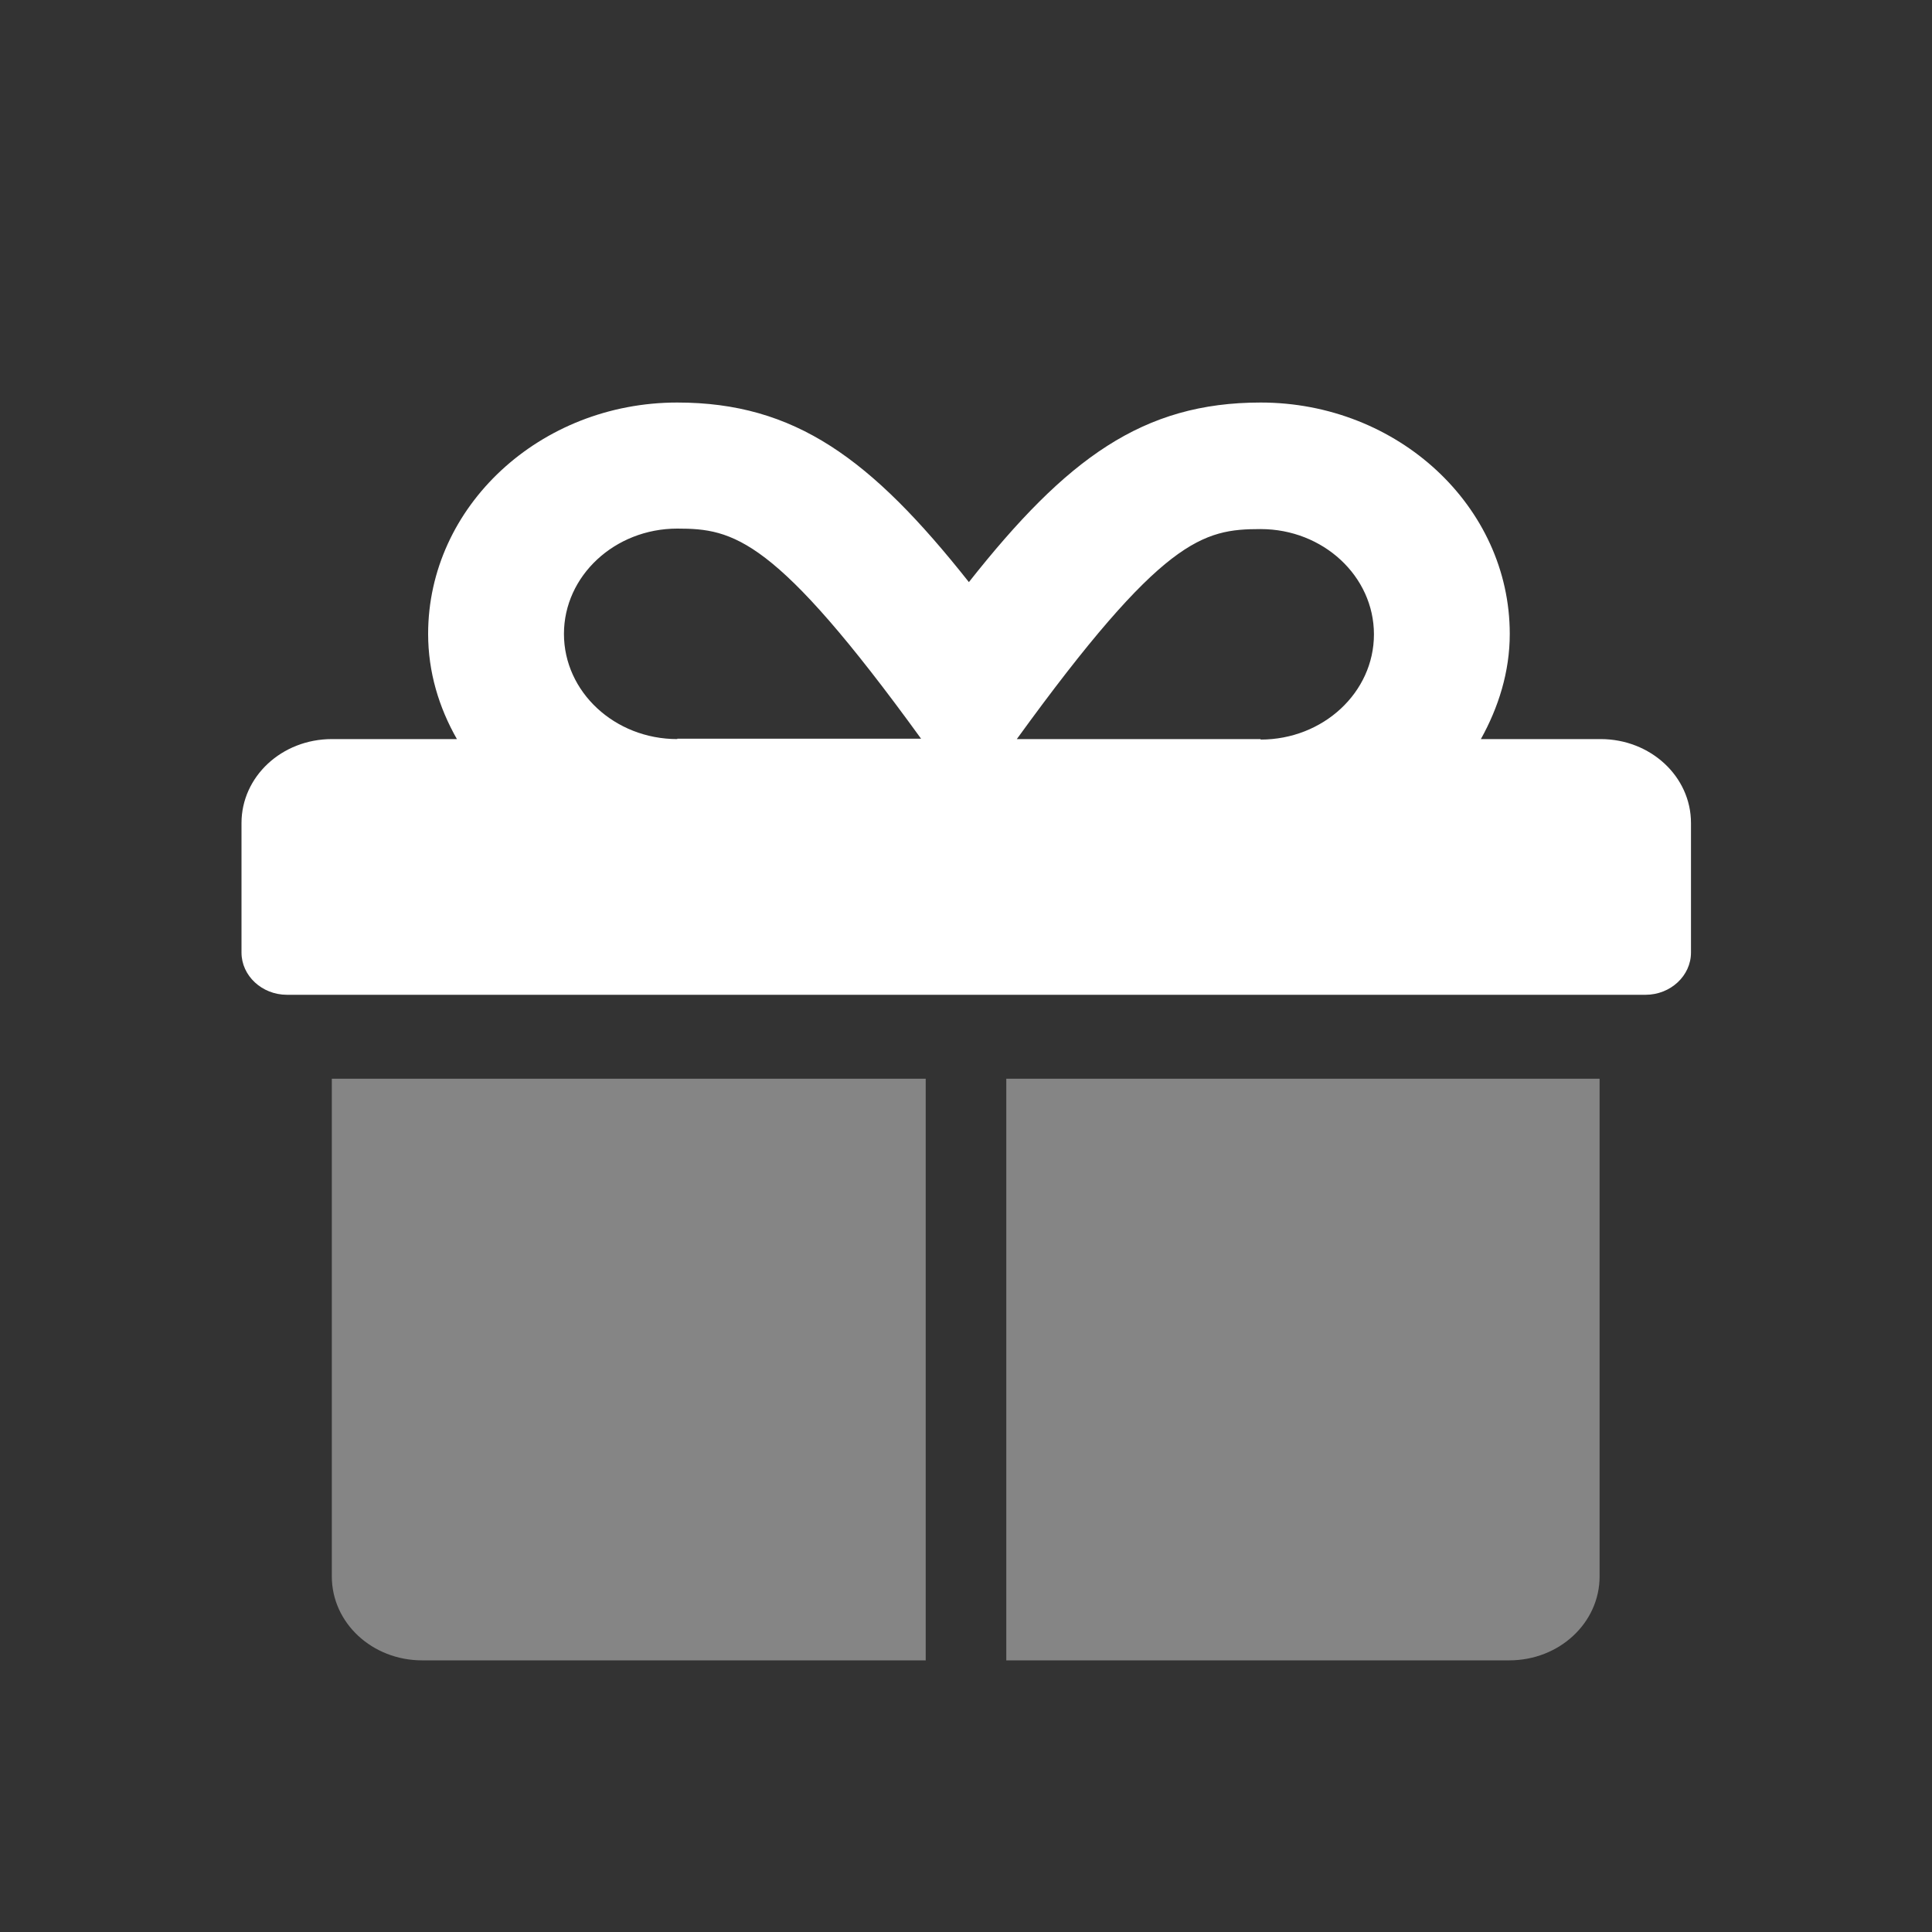
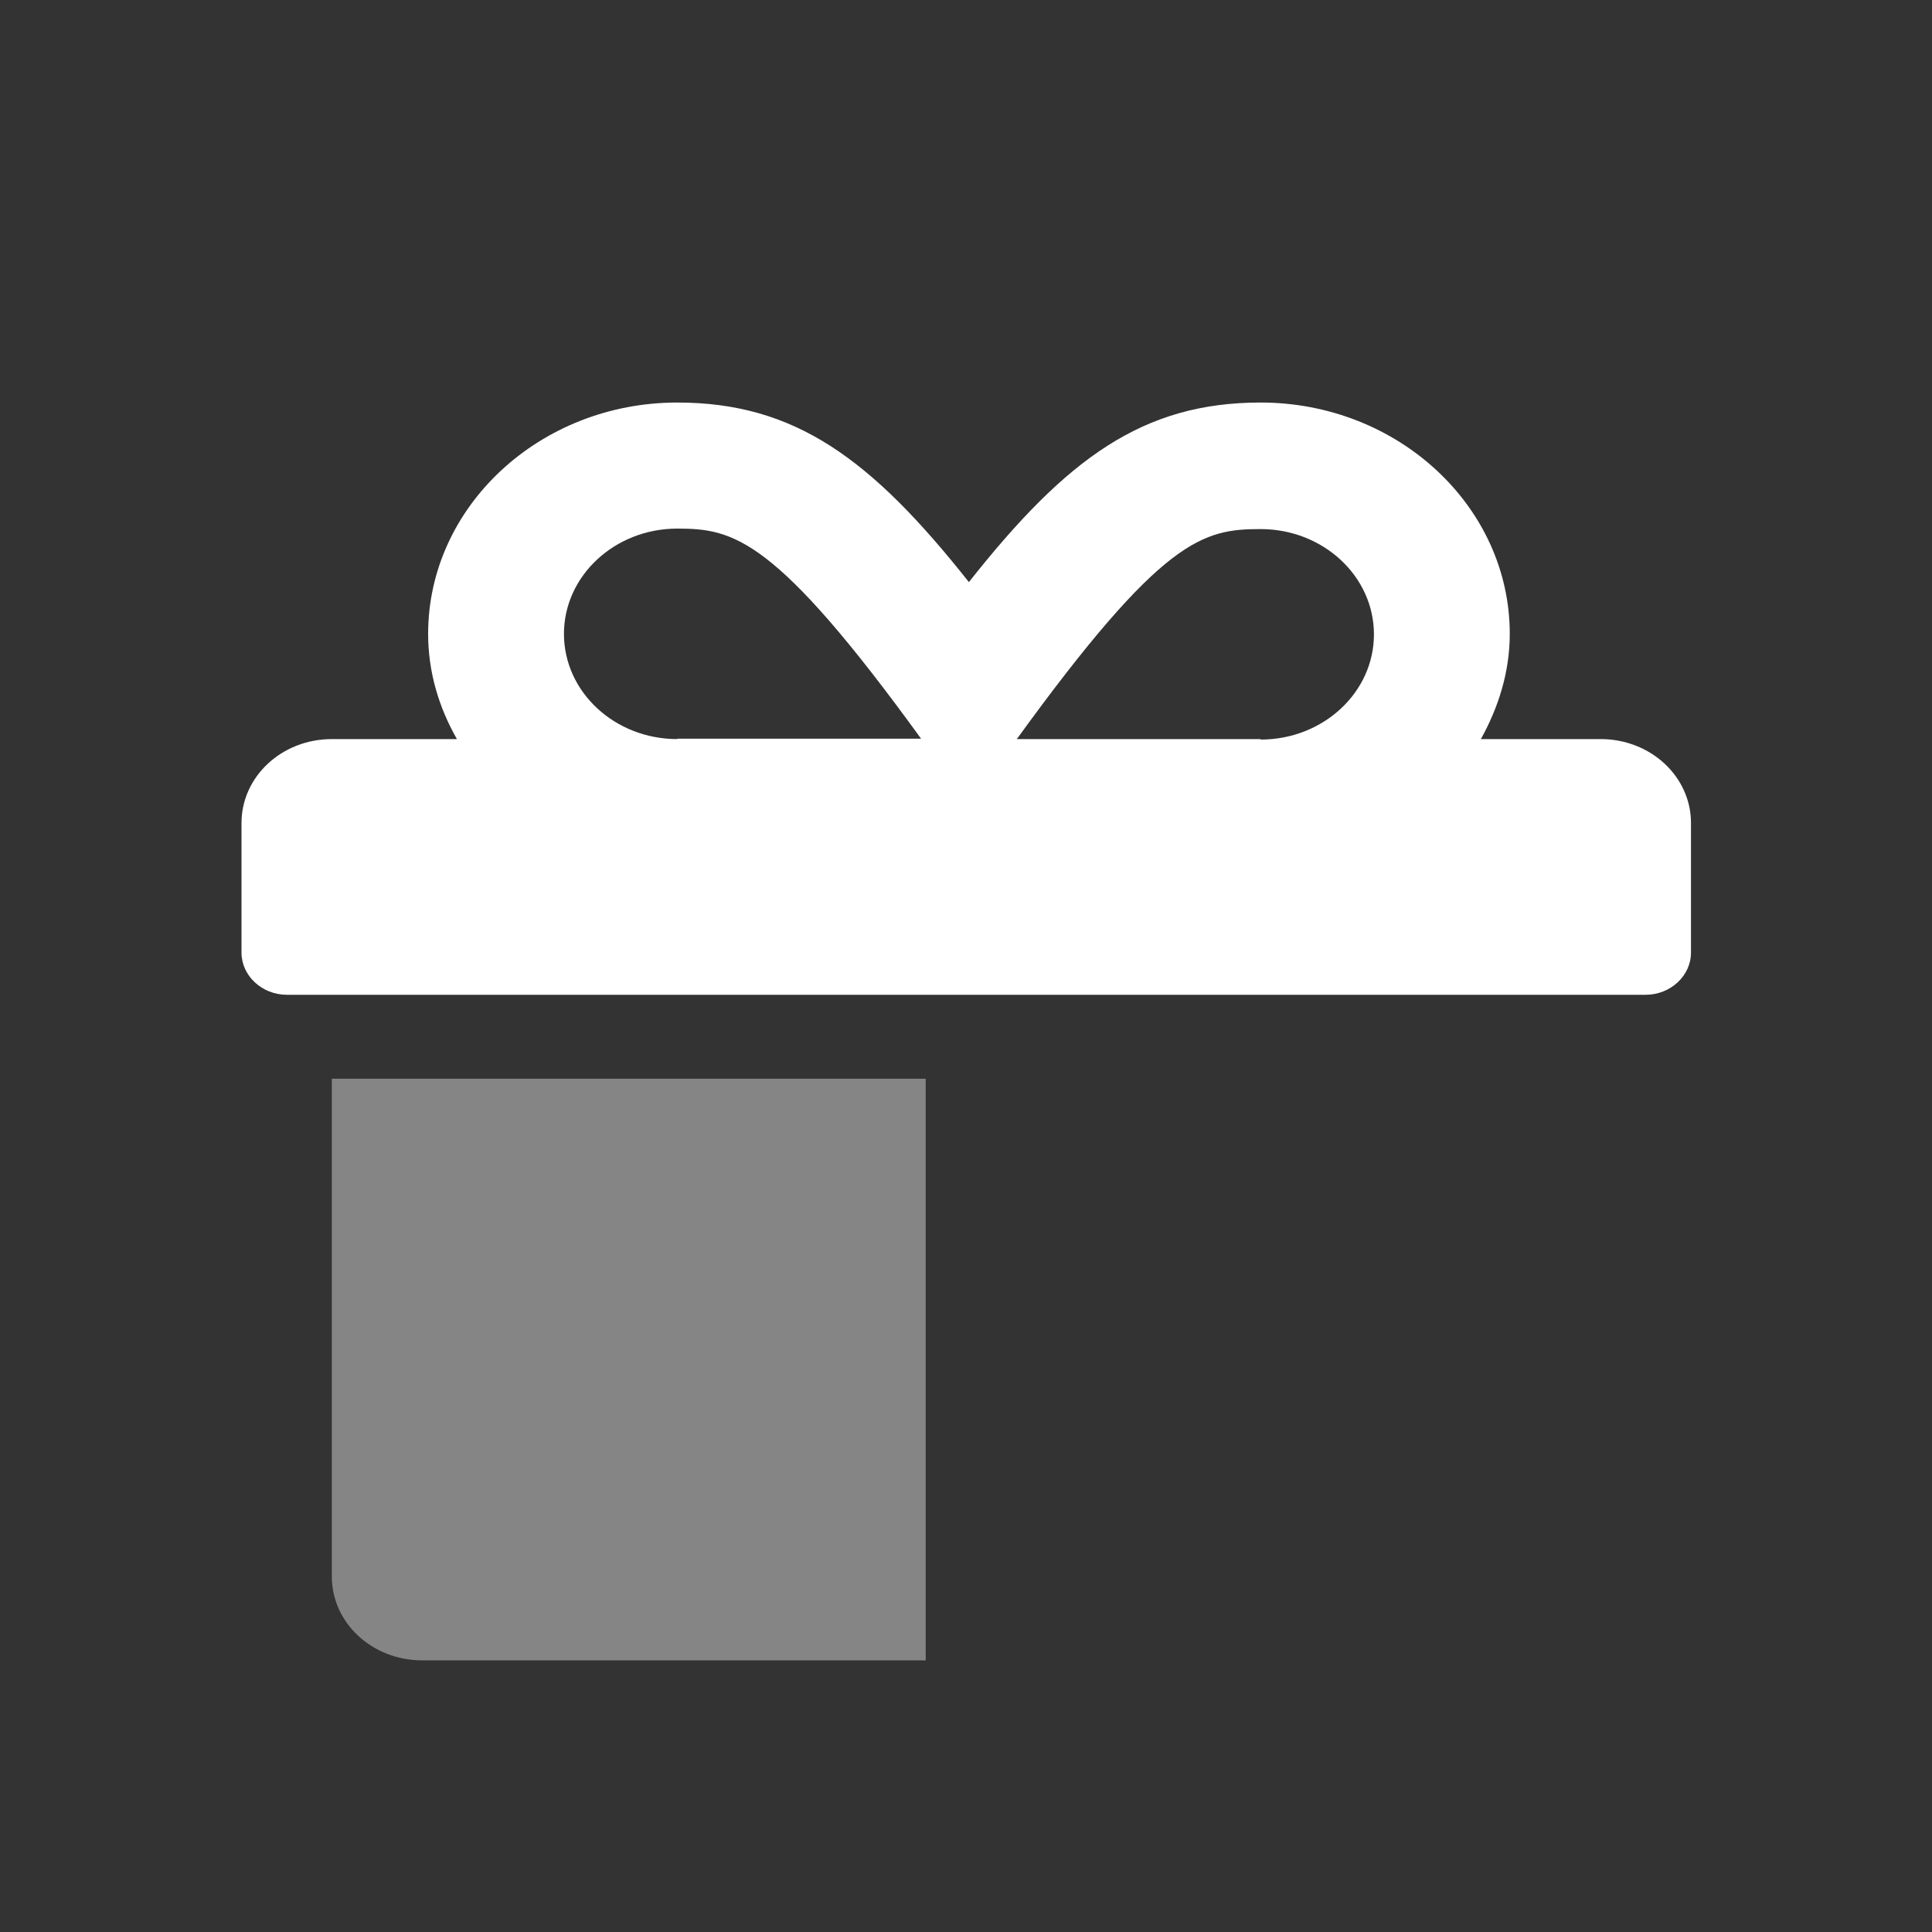
<svg xmlns="http://www.w3.org/2000/svg" width="20" height="20" viewBox="0 0 20 20" fill="none">
  <rect x="0" y="0" width="20" height="20" fill="#333333" stroke="none" />
  <path d="M16.564 7.651H15.33C15.512 7.323 15.629 6.956 15.629 6.562C15.629 5.242 14.471 4.167 13.05 4.167C11.831 4.167 11.042 4.744 10.03 6.026C9.019 4.749 8.23 4.167 7.011 4.167C5.59 4.167 4.432 5.242 4.432 6.562C4.432 6.956 4.543 7.323 4.73 7.651H3.436C2.915 7.651 2.5 8.041 2.5 8.52V9.861C2.5 10.101 2.712 10.298 2.97 10.298H17.035C17.293 10.298 17.505 10.101 17.505 9.861V8.52C17.505 8.037 17.085 7.651 16.57 7.651H16.564ZM7.011 7.651C6.364 7.651 5.838 7.163 5.838 6.562C5.838 5.961 6.364 5.472 7.011 5.472C7.593 5.472 8.023 5.561 9.535 7.647H7.011V7.651ZM13.05 7.651H10.526C12.033 5.571 12.453 5.477 13.05 5.477C13.697 5.477 14.223 5.965 14.223 6.567C14.223 7.168 13.697 7.656 13.05 7.656V7.651Z" fill="white" />
  <path opacity="0.4" d="M3.435 16.319C3.435 16.802 3.854 17.188 4.37 17.188H9.583V11.167H3.435V16.319Z" fill="white" />
-   <path opacity="0.4" d="M10.417 17.188H15.623C16.144 17.188 16.559 16.798 16.559 16.319V11.167H10.417V17.188Z" fill="white" />
</svg>